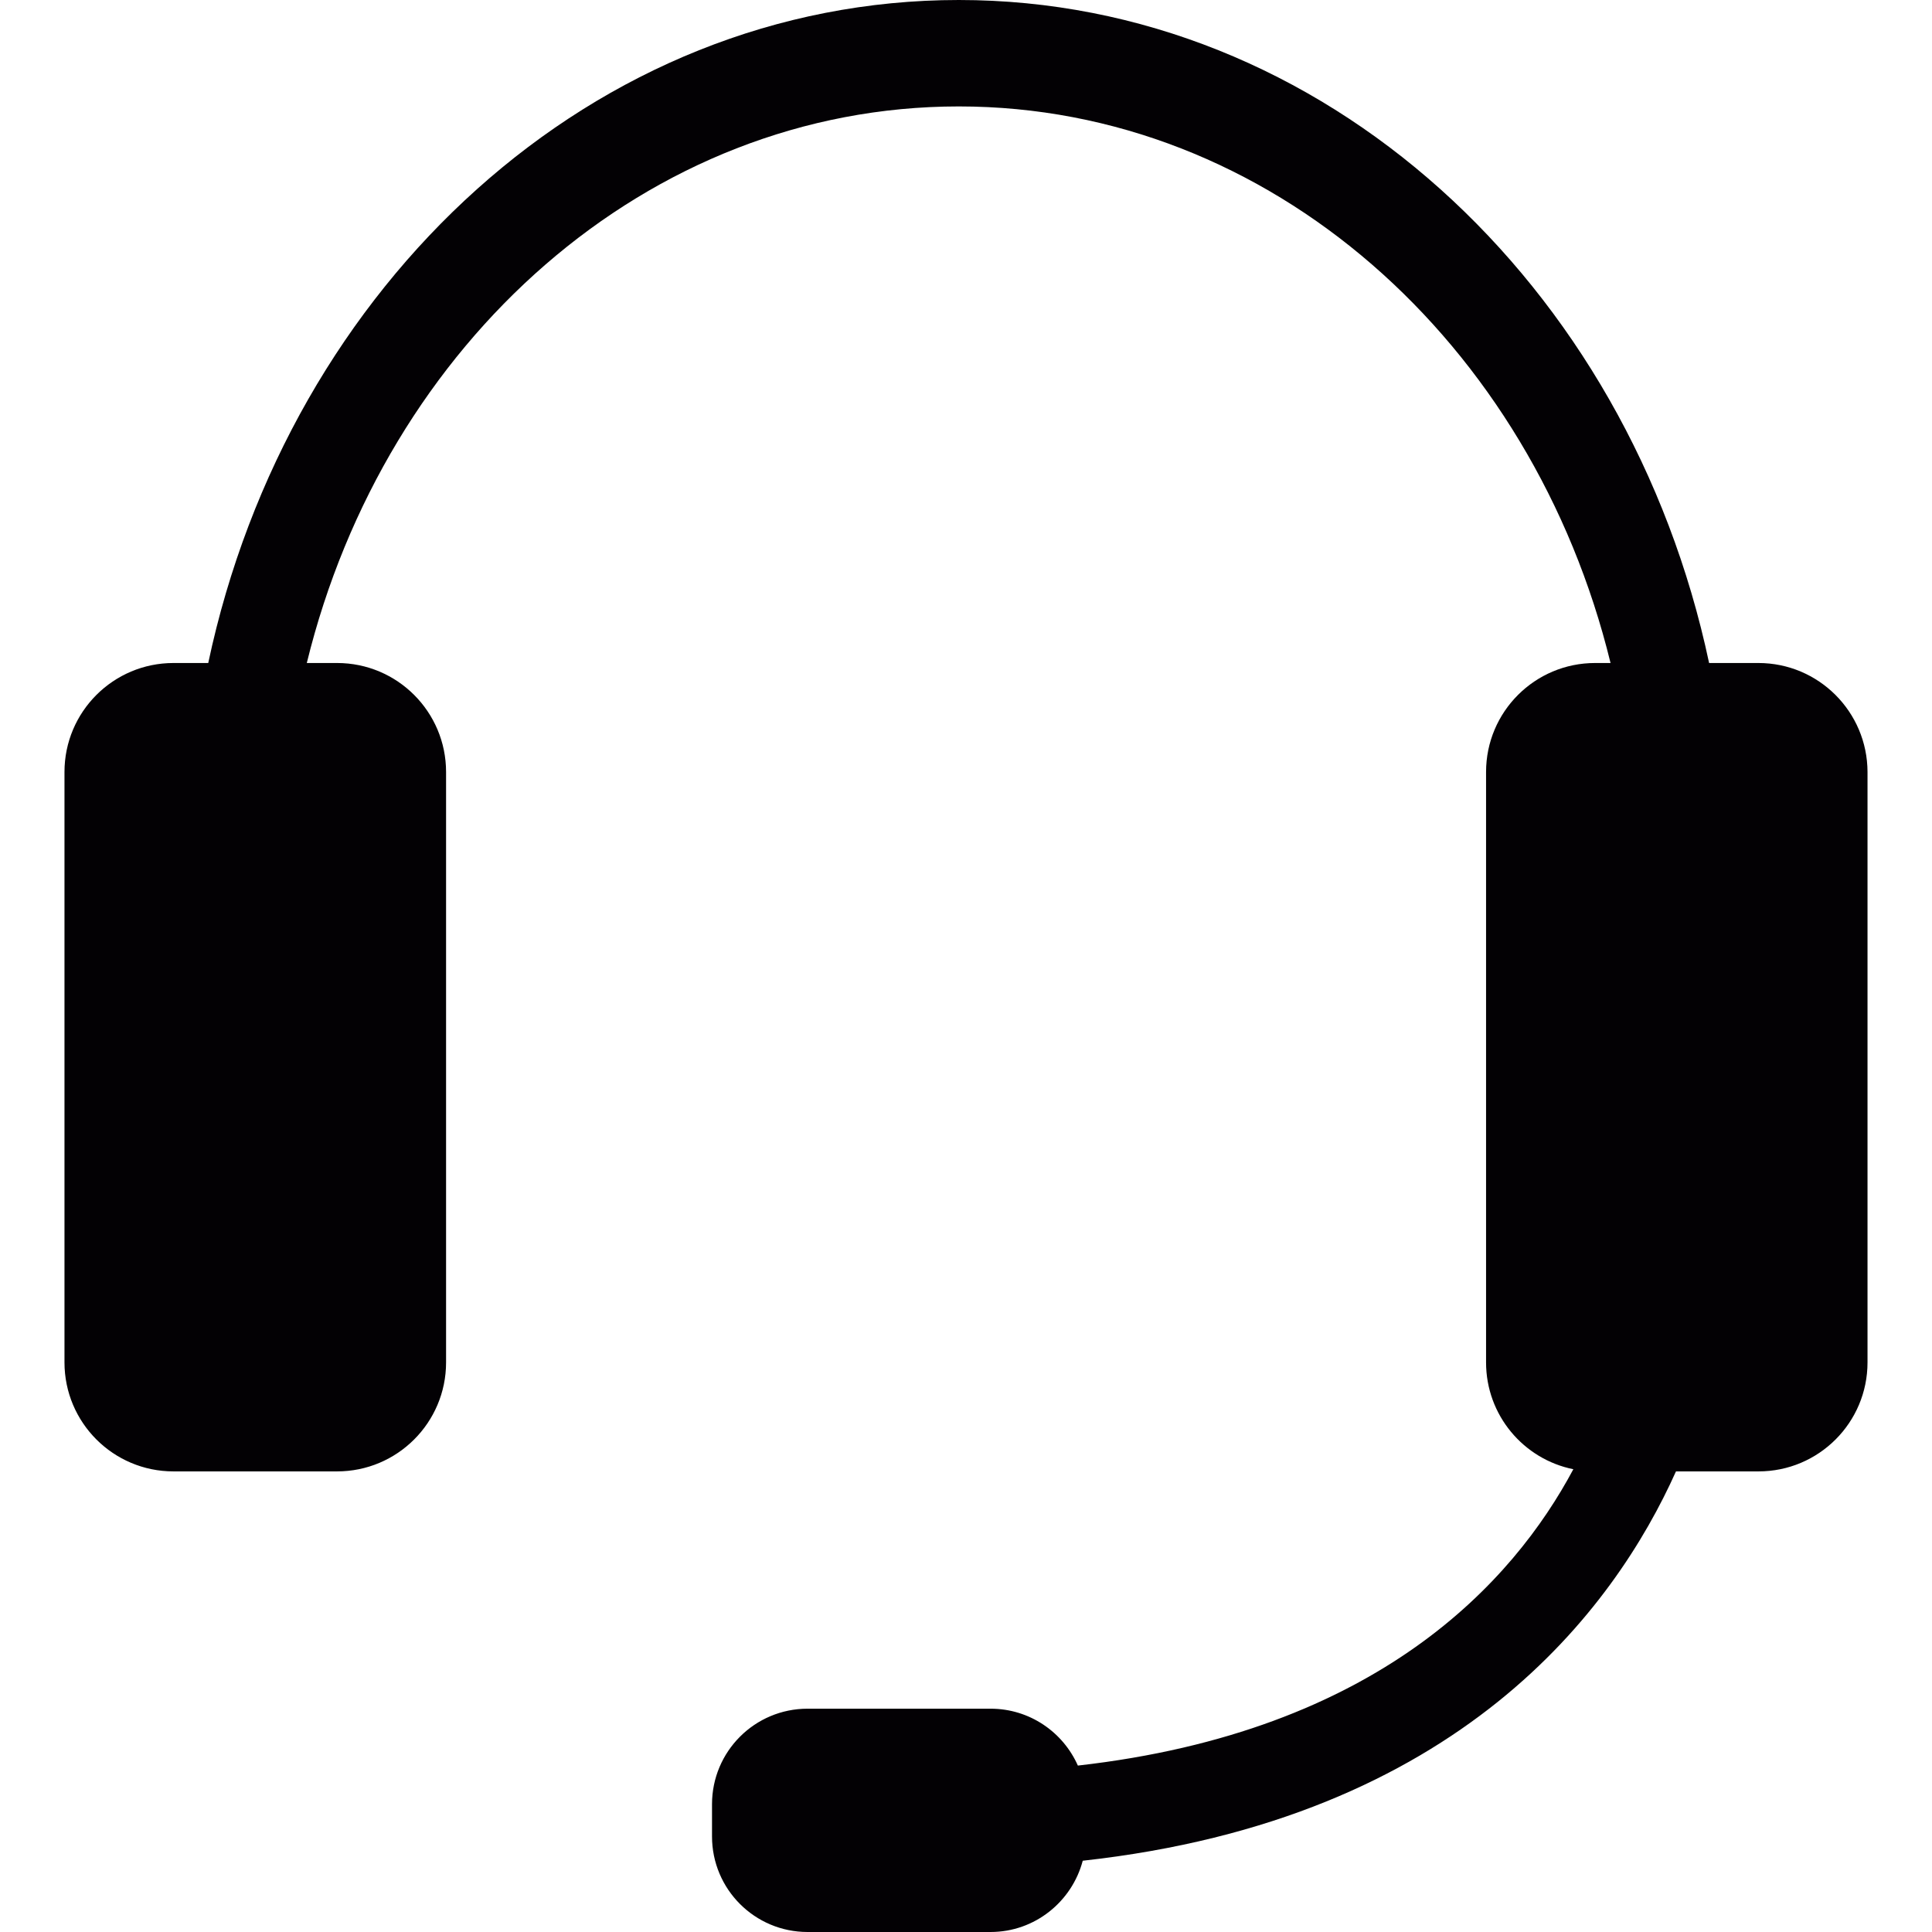
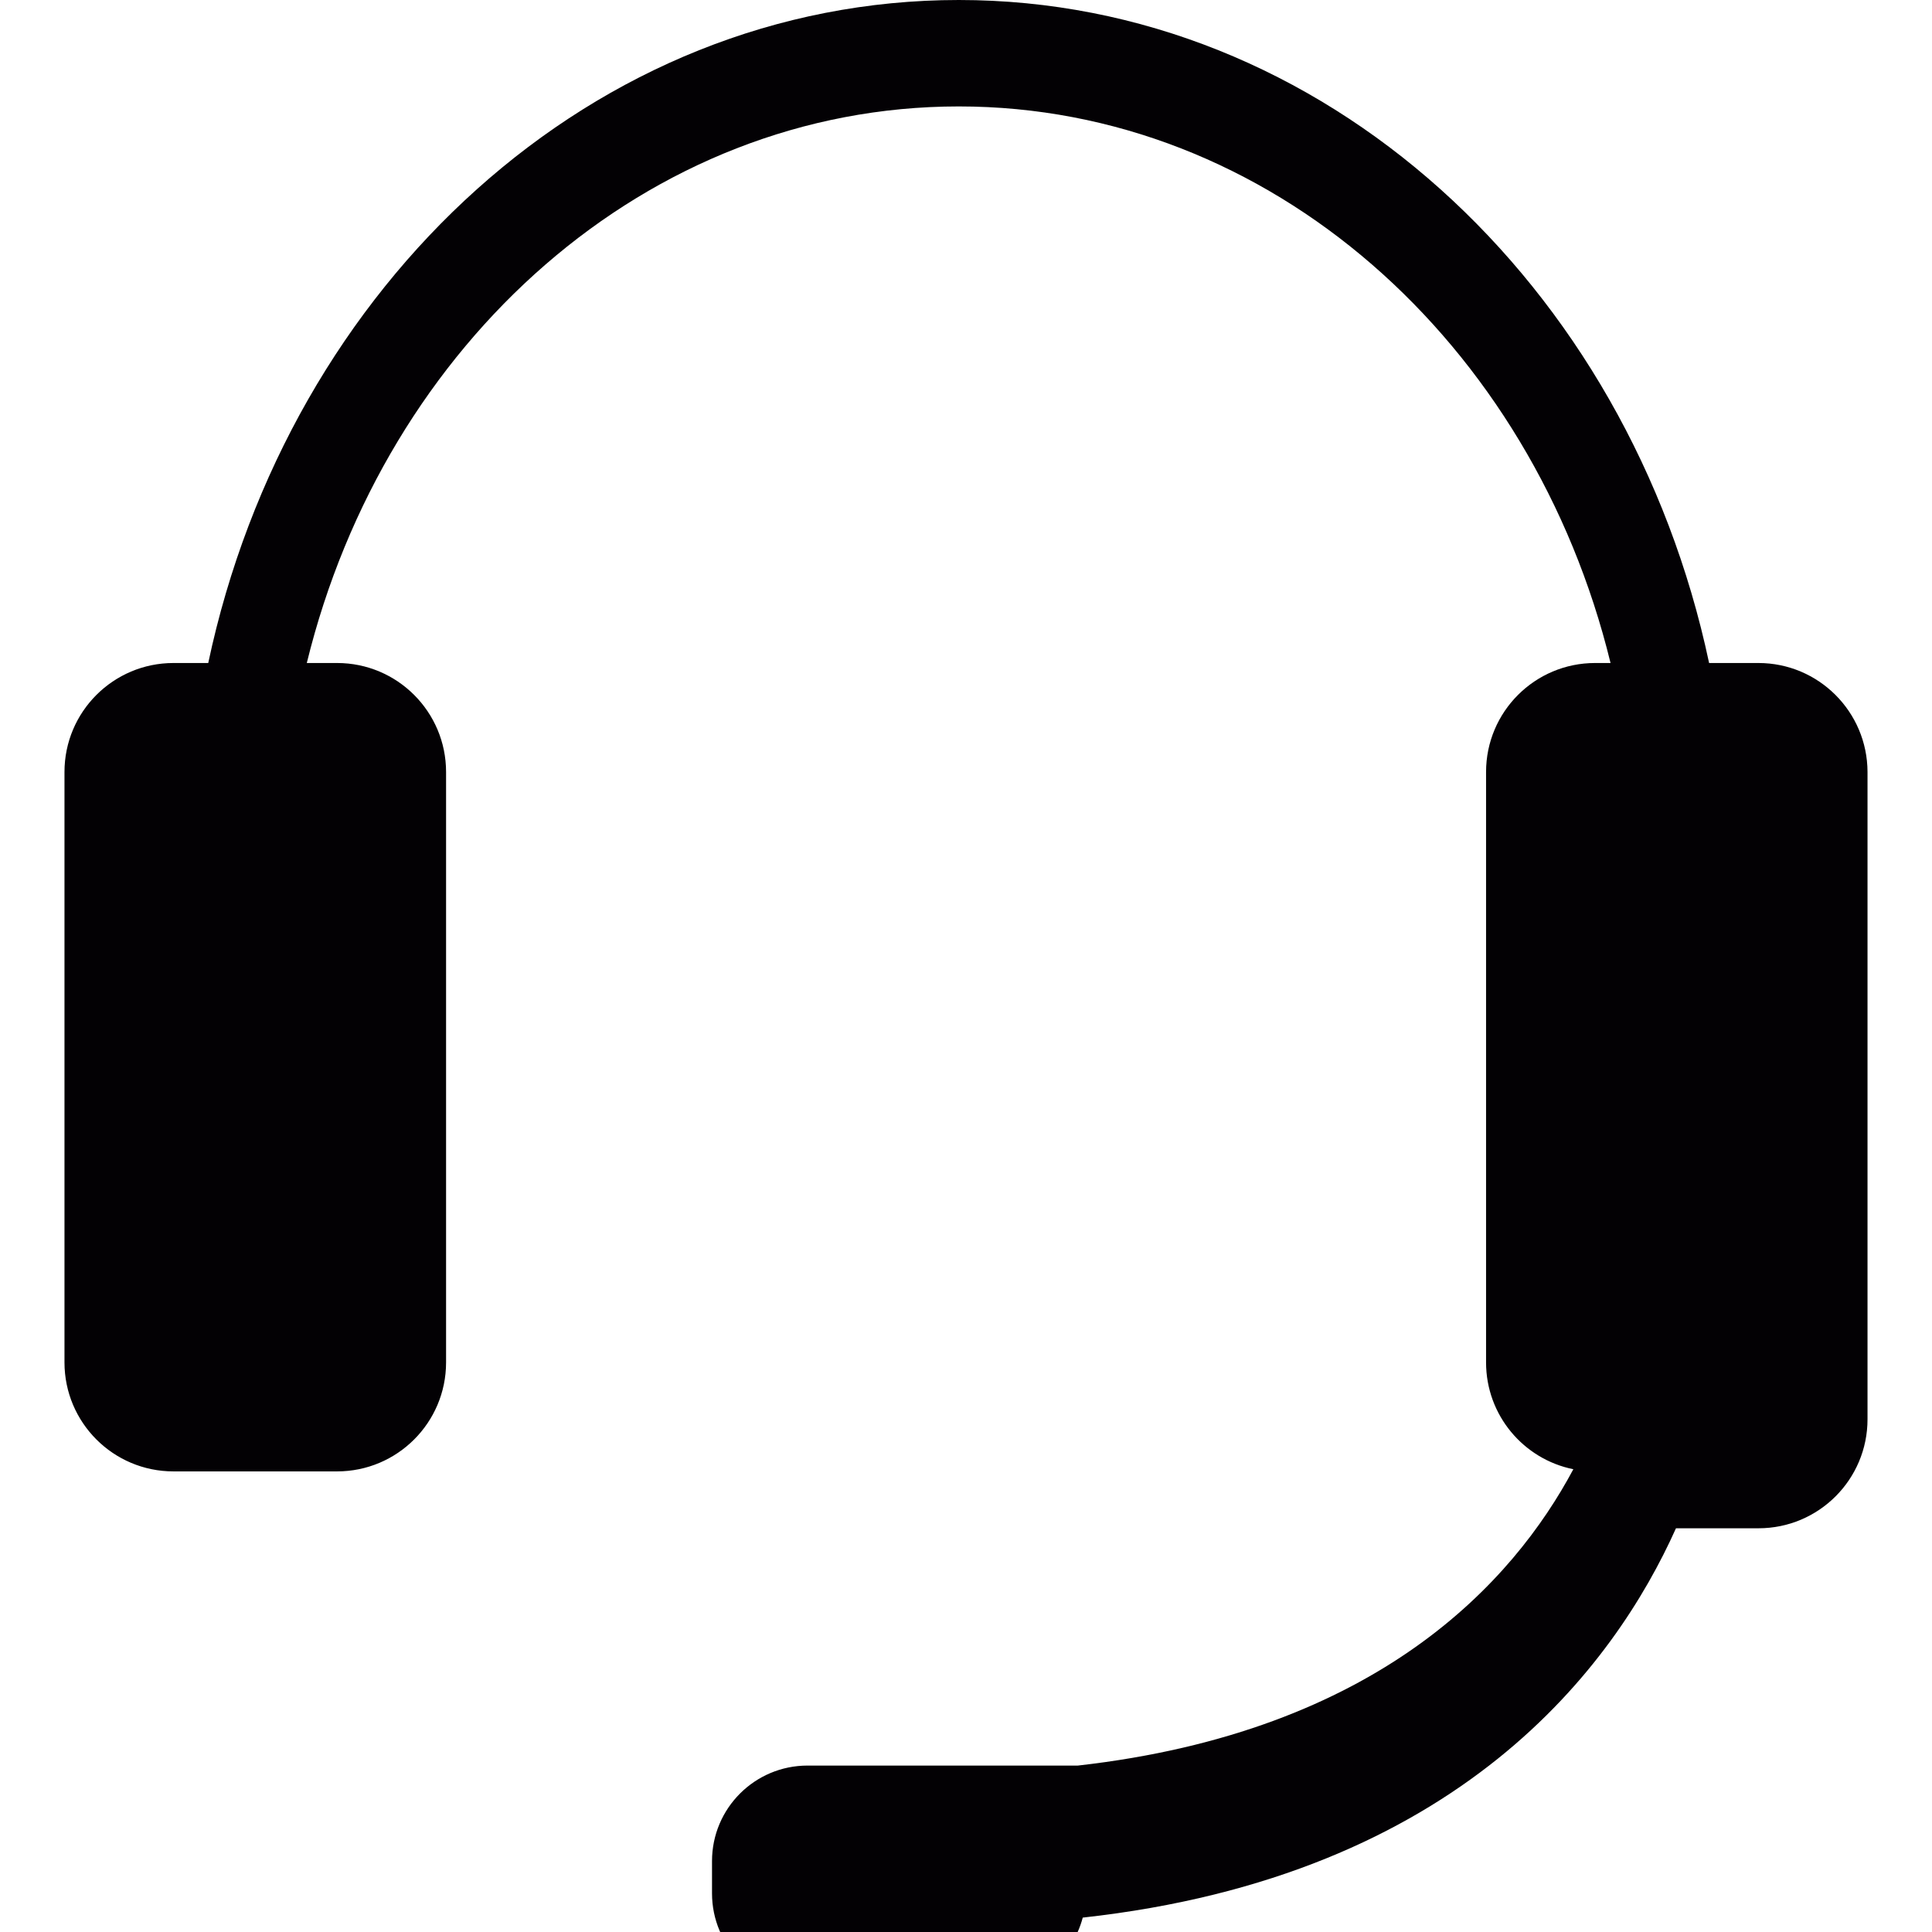
<svg xmlns="http://www.w3.org/2000/svg" height="800px" width="800px" version="1.1" id="Capa_1" viewBox="0 0 14.232 14.232" xml:space="preserve">
  <g>
-     <path style="fill:#030104;" d="M12.953,4.884H12.59C11.997,2.088,9.747,0,7.063,0C4.377,0,2.127,2.088,1.534,4.884H1.278   c-0.443,0-0.803,0.359-0.803,0.803v4.349c0,0.443,0.359,0.803,0.803,0.803h1.205c0.443,0,0.803-0.359,0.803-0.803V5.687   c0-0.443-0.359-0.803-0.803-0.803H2.26c0.577-2.358,2.508-4.1,4.803-4.1c2.294,0,4.225,1.741,4.801,4.1H11.75   c-0.443,0-0.803,0.359-0.803,0.803v4.349c0,0.389,0.276,0.713,0.643,0.787c-0.443,0.83-1.438,1.933-3.65,2.183   c-0.109-0.246-0.355-0.419-0.643-0.419H5.949c-0.389,0-0.704,0.315-0.704,0.704v0.237c0,0.389,0.315,0.704,0.704,0.704h1.348   c0.327,0,0.6-0.225,0.679-0.525c2.778-0.306,3.917-1.858,4.37-2.868h0.608c0.443,0,0.803-0.359,0.803-0.803V5.687   C13.756,5.243,13.396,4.884,12.953,4.884z" />
+     <path style="fill:#030104;" d="M12.953,4.884H12.59C11.997,2.088,9.747,0,7.063,0C4.377,0,2.127,2.088,1.534,4.884H1.278   c-0.443,0-0.803,0.359-0.803,0.803v4.349c0,0.443,0.359,0.803,0.803,0.803h1.205c0.443,0,0.803-0.359,0.803-0.803V5.687   c0-0.443-0.359-0.803-0.803-0.803H2.26c0.577-2.358,2.508-4.1,4.803-4.1c2.294,0,4.225,1.741,4.801,4.1H11.75   c-0.443,0-0.803,0.359-0.803,0.803v4.349c0,0.389,0.276,0.713,0.643,0.787c-0.443,0.83-1.438,1.933-3.65,2.183   H5.949c-0.389,0-0.704,0.315-0.704,0.704v0.237c0,0.389,0.315,0.704,0.704,0.704h1.348   c0.327,0,0.6-0.225,0.679-0.525c2.778-0.306,3.917-1.858,4.37-2.868h0.608c0.443,0,0.803-0.359,0.803-0.803V5.687   C13.756,5.243,13.396,4.884,12.953,4.884z" />
  </g>
</svg>